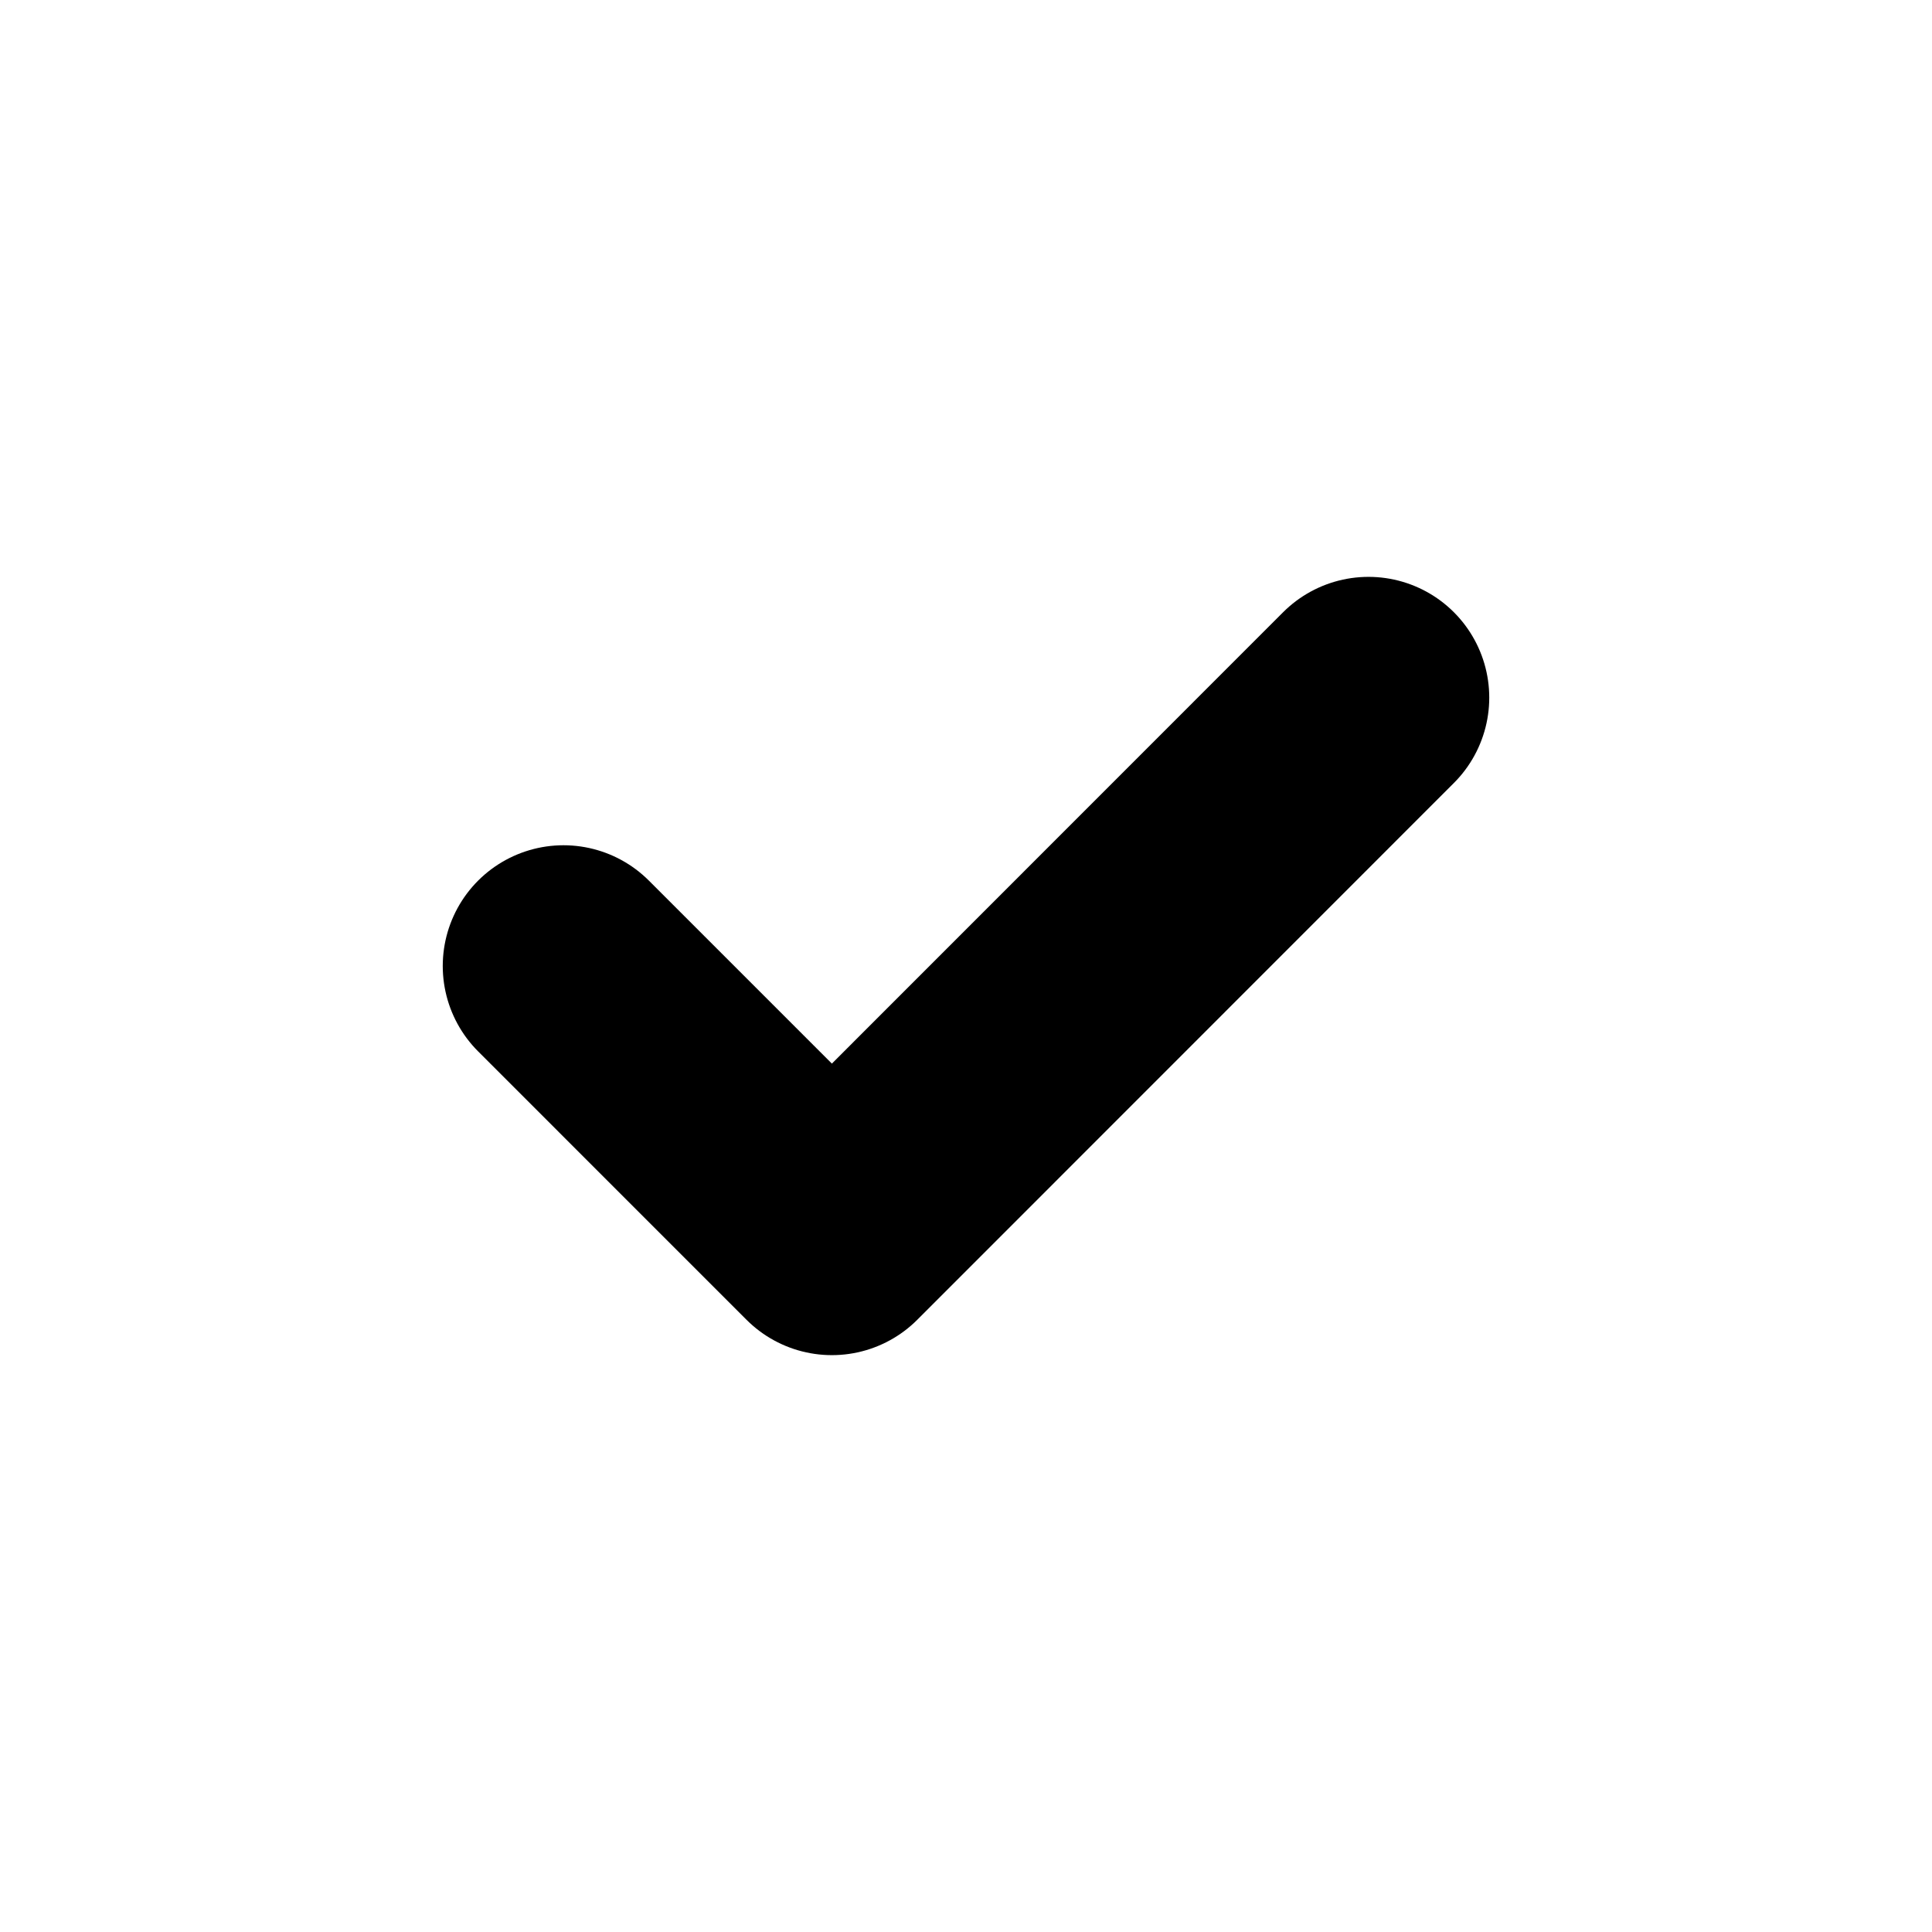
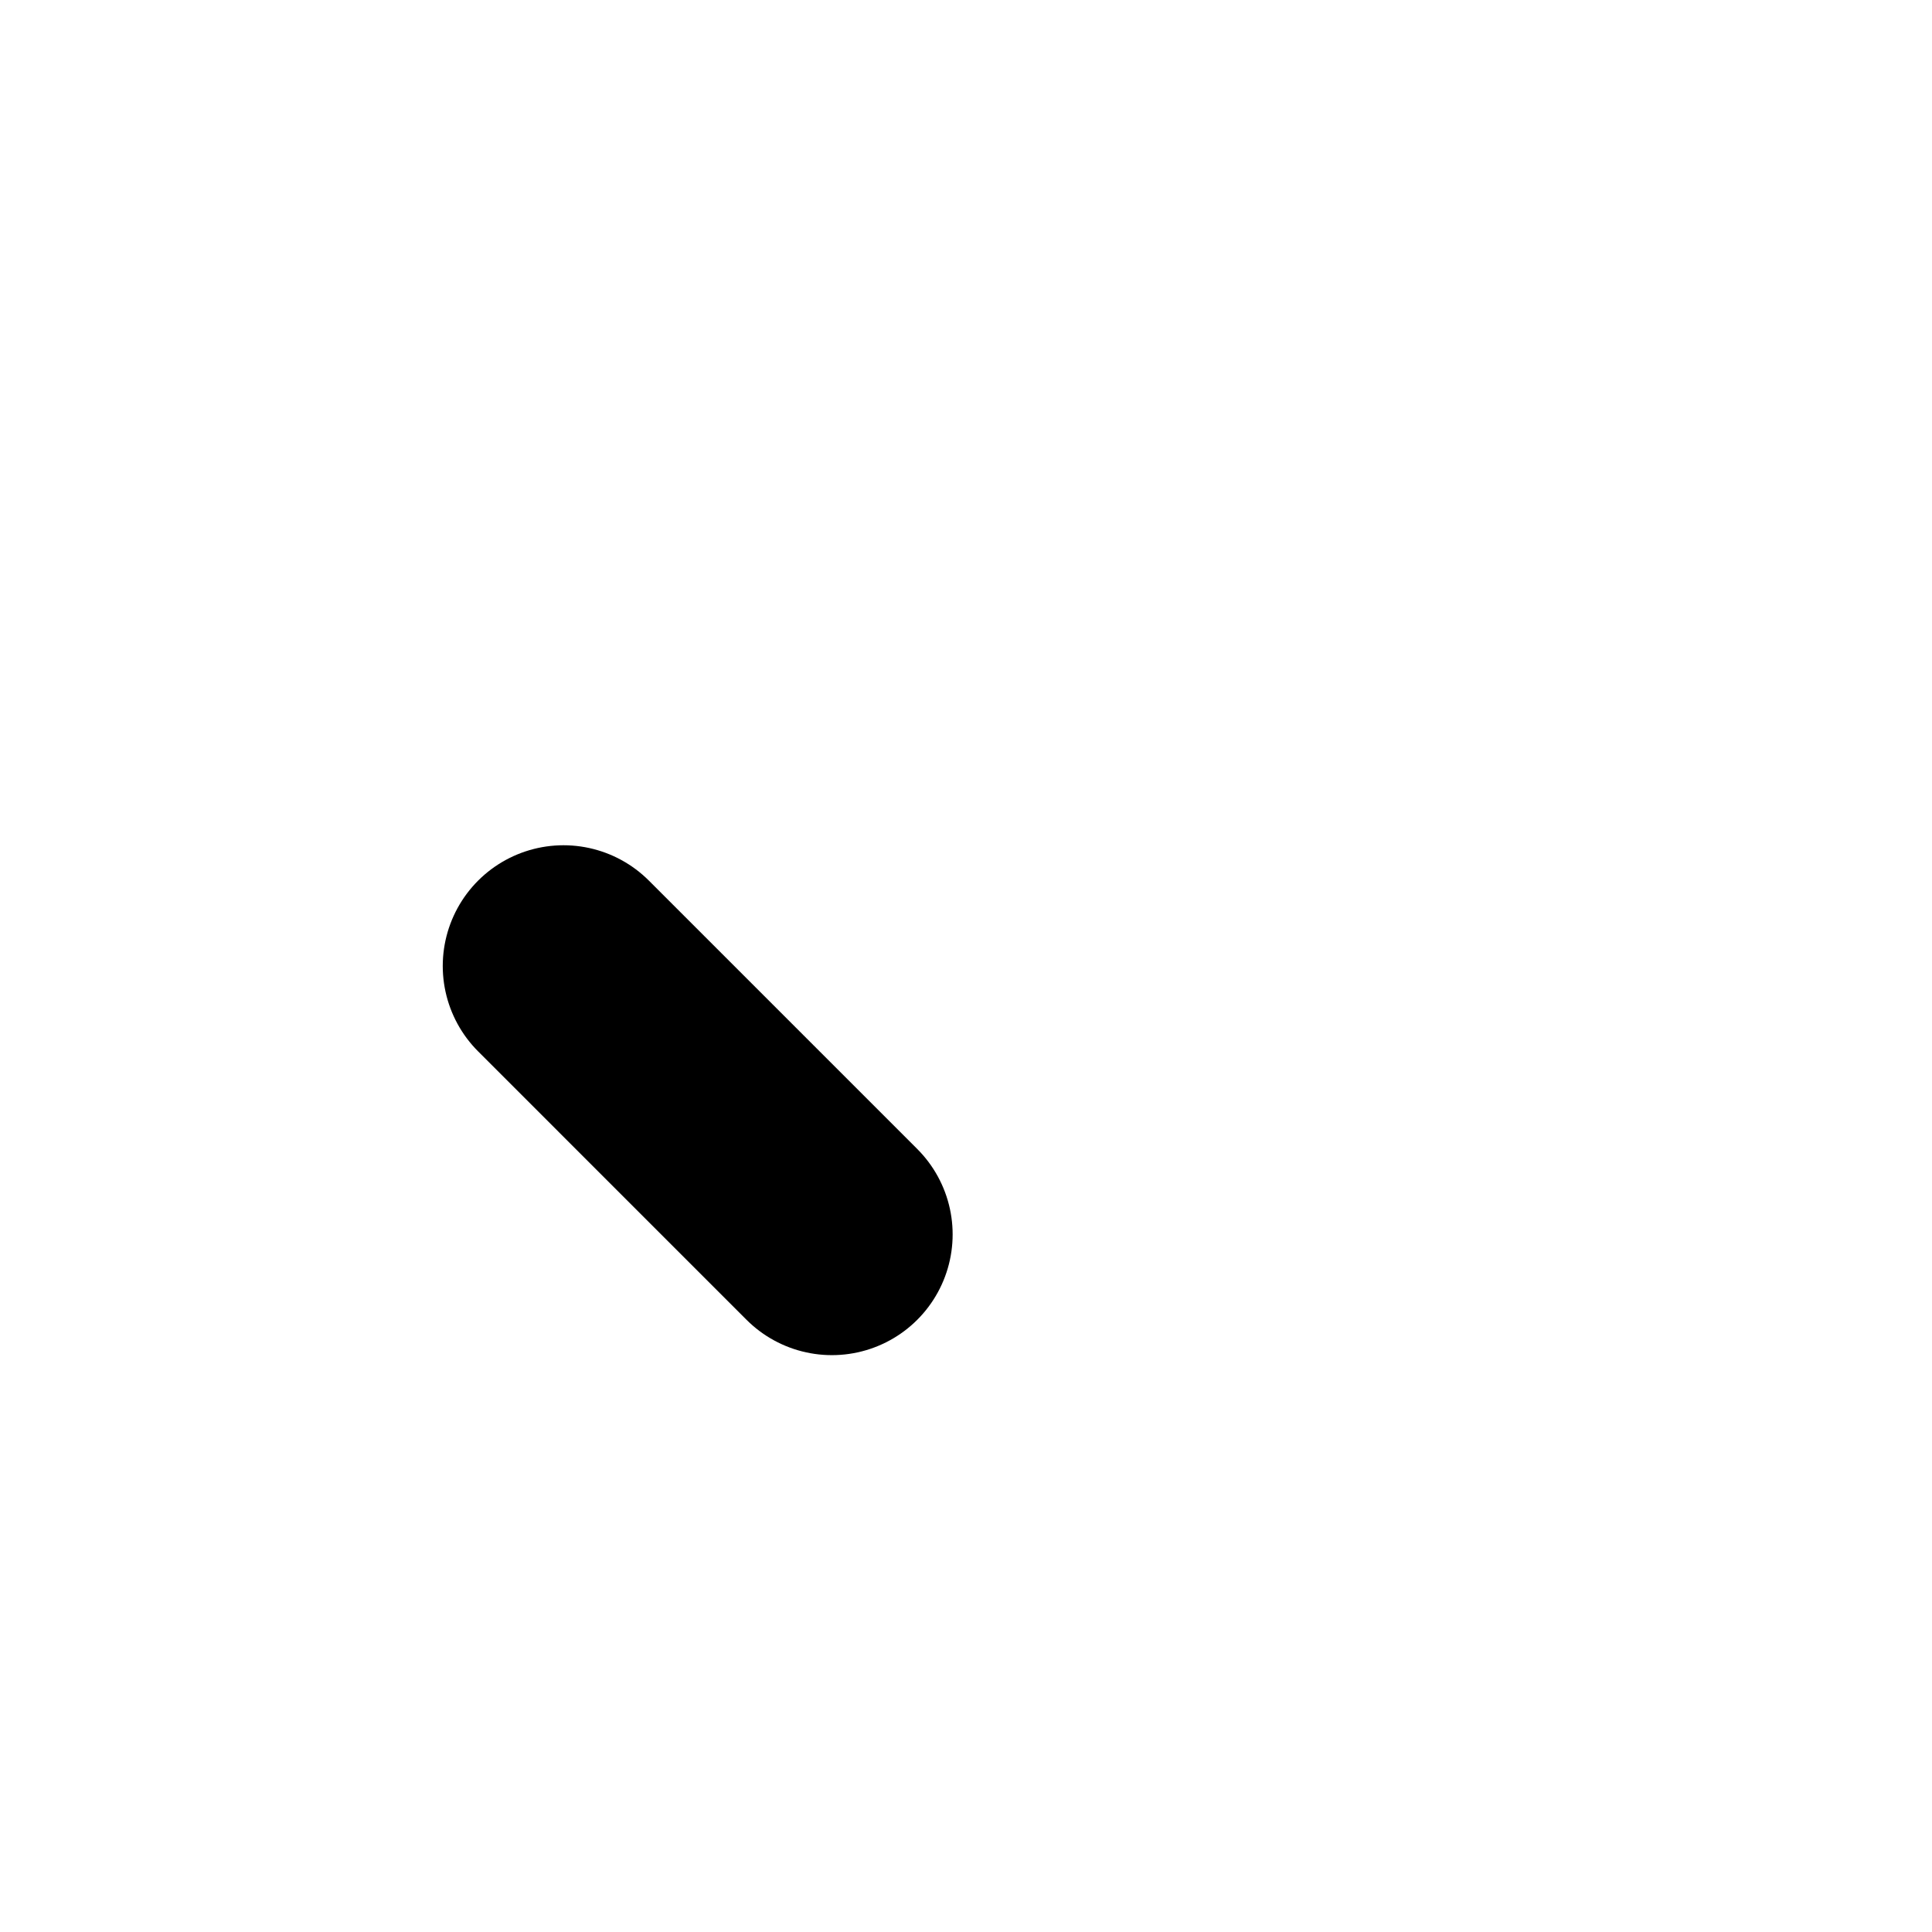
<svg xmlns="http://www.w3.org/2000/svg" width="12" height="12" viewBox="0 0 12 12" fill="none">
-   <path d="M3.5 6L5.167 7.667L8.5 4.333" stroke="black" stroke-width="1.5" stroke-linecap="round" stroke-linejoin="round" />
+   <path d="M3.5 6L5.167 7.667" stroke="black" stroke-width="1.5" stroke-linecap="round" stroke-linejoin="round" />
</svg>